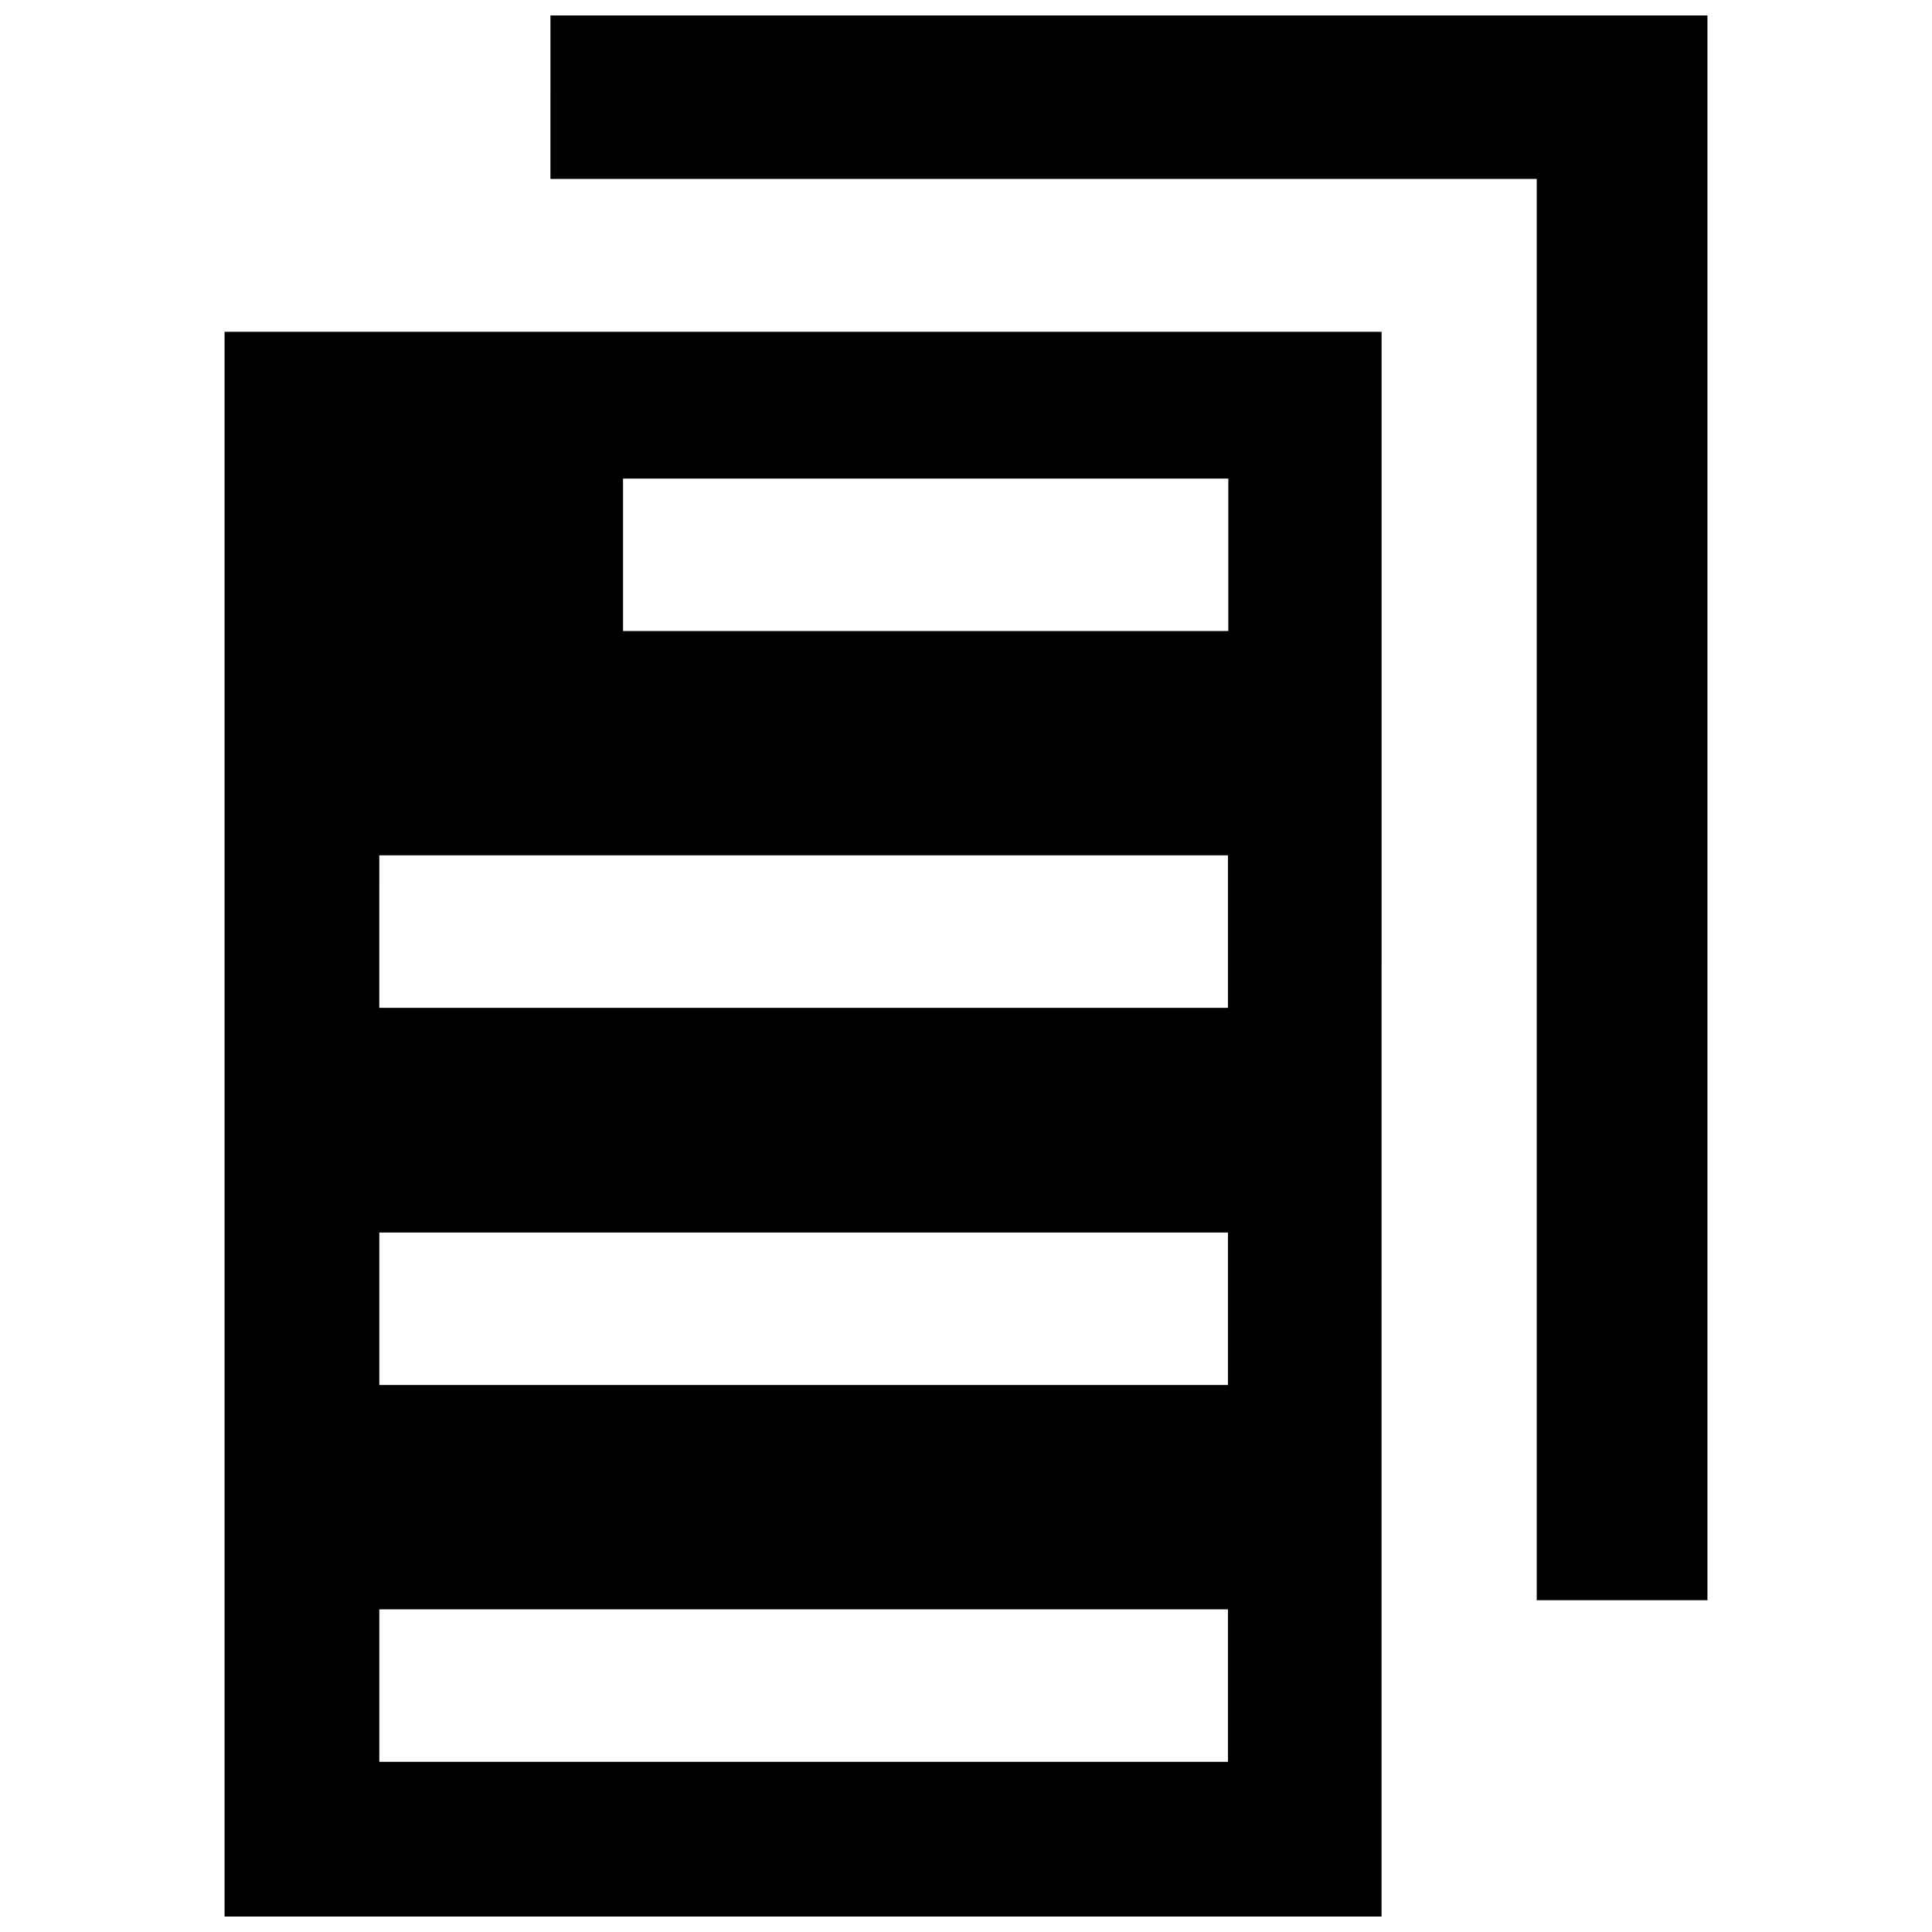
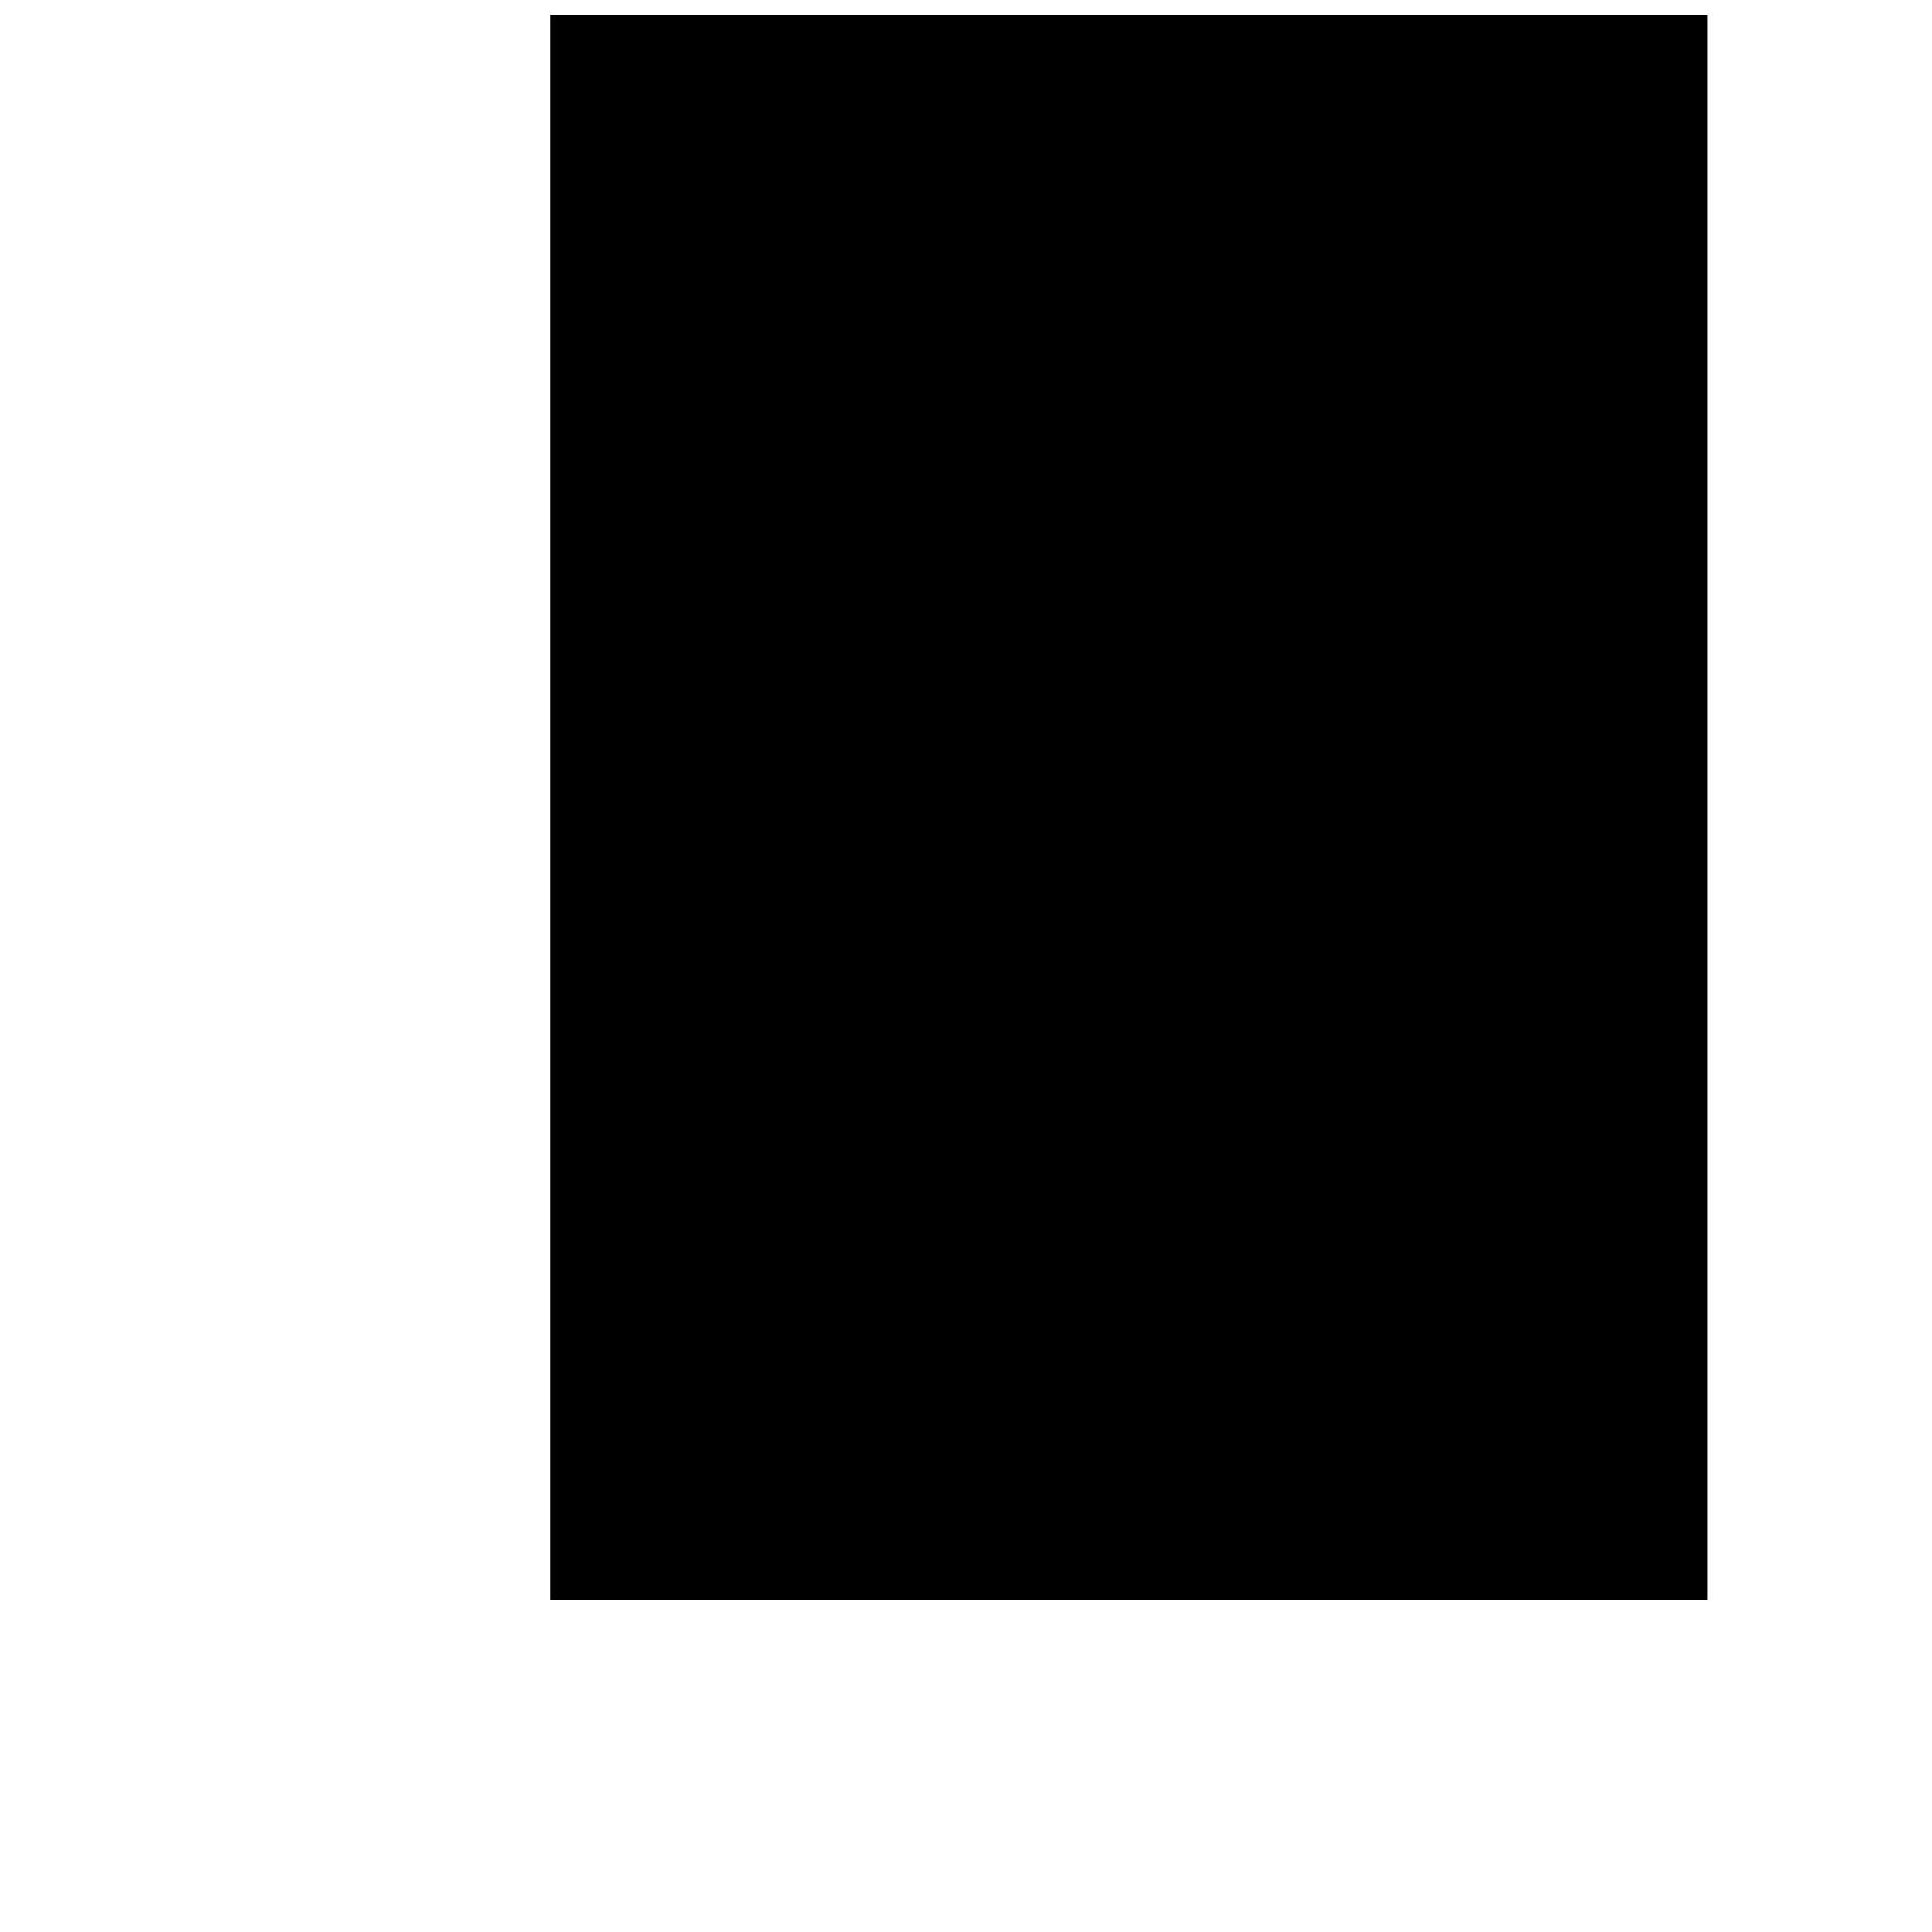
<svg xmlns="http://www.w3.org/2000/svg" width="800px" height="800px" version="1.1" viewBox="144 144 512 512">
  <defs>
    <clipPath id="b">
-       <path d="m203 231h308v420.9h-308z" />
-     </clipPath>
+       </clipPath>
    <clipPath id="a">
      <path d="m289 148.09h308v420.91h-308z" />
    </clipPath>
  </defs>
  <g>
    <g clip-path="url(#b)">
      <path d="m203.51 231.93v419.98h306.62l0.004-419.98zm265.91 79.301h-160.31v-40.406h160.41v40.406zm-224.9 259.26h224.9v40.406h-224.9zm0-99.855h224.9v40.406h-224.9zm0-99.957h224.9l-0.004 40.406h-224.9z" />
    </g>
    <g clip-path="url(#a)">
-       <path d="m289.87 148.09h306.62v419.98h-45.242v-376.65h-261.38z" />
+       <path d="m289.87 148.09h306.62v419.98h-45.242h-261.38z" />
    </g>
  </g>
</svg>